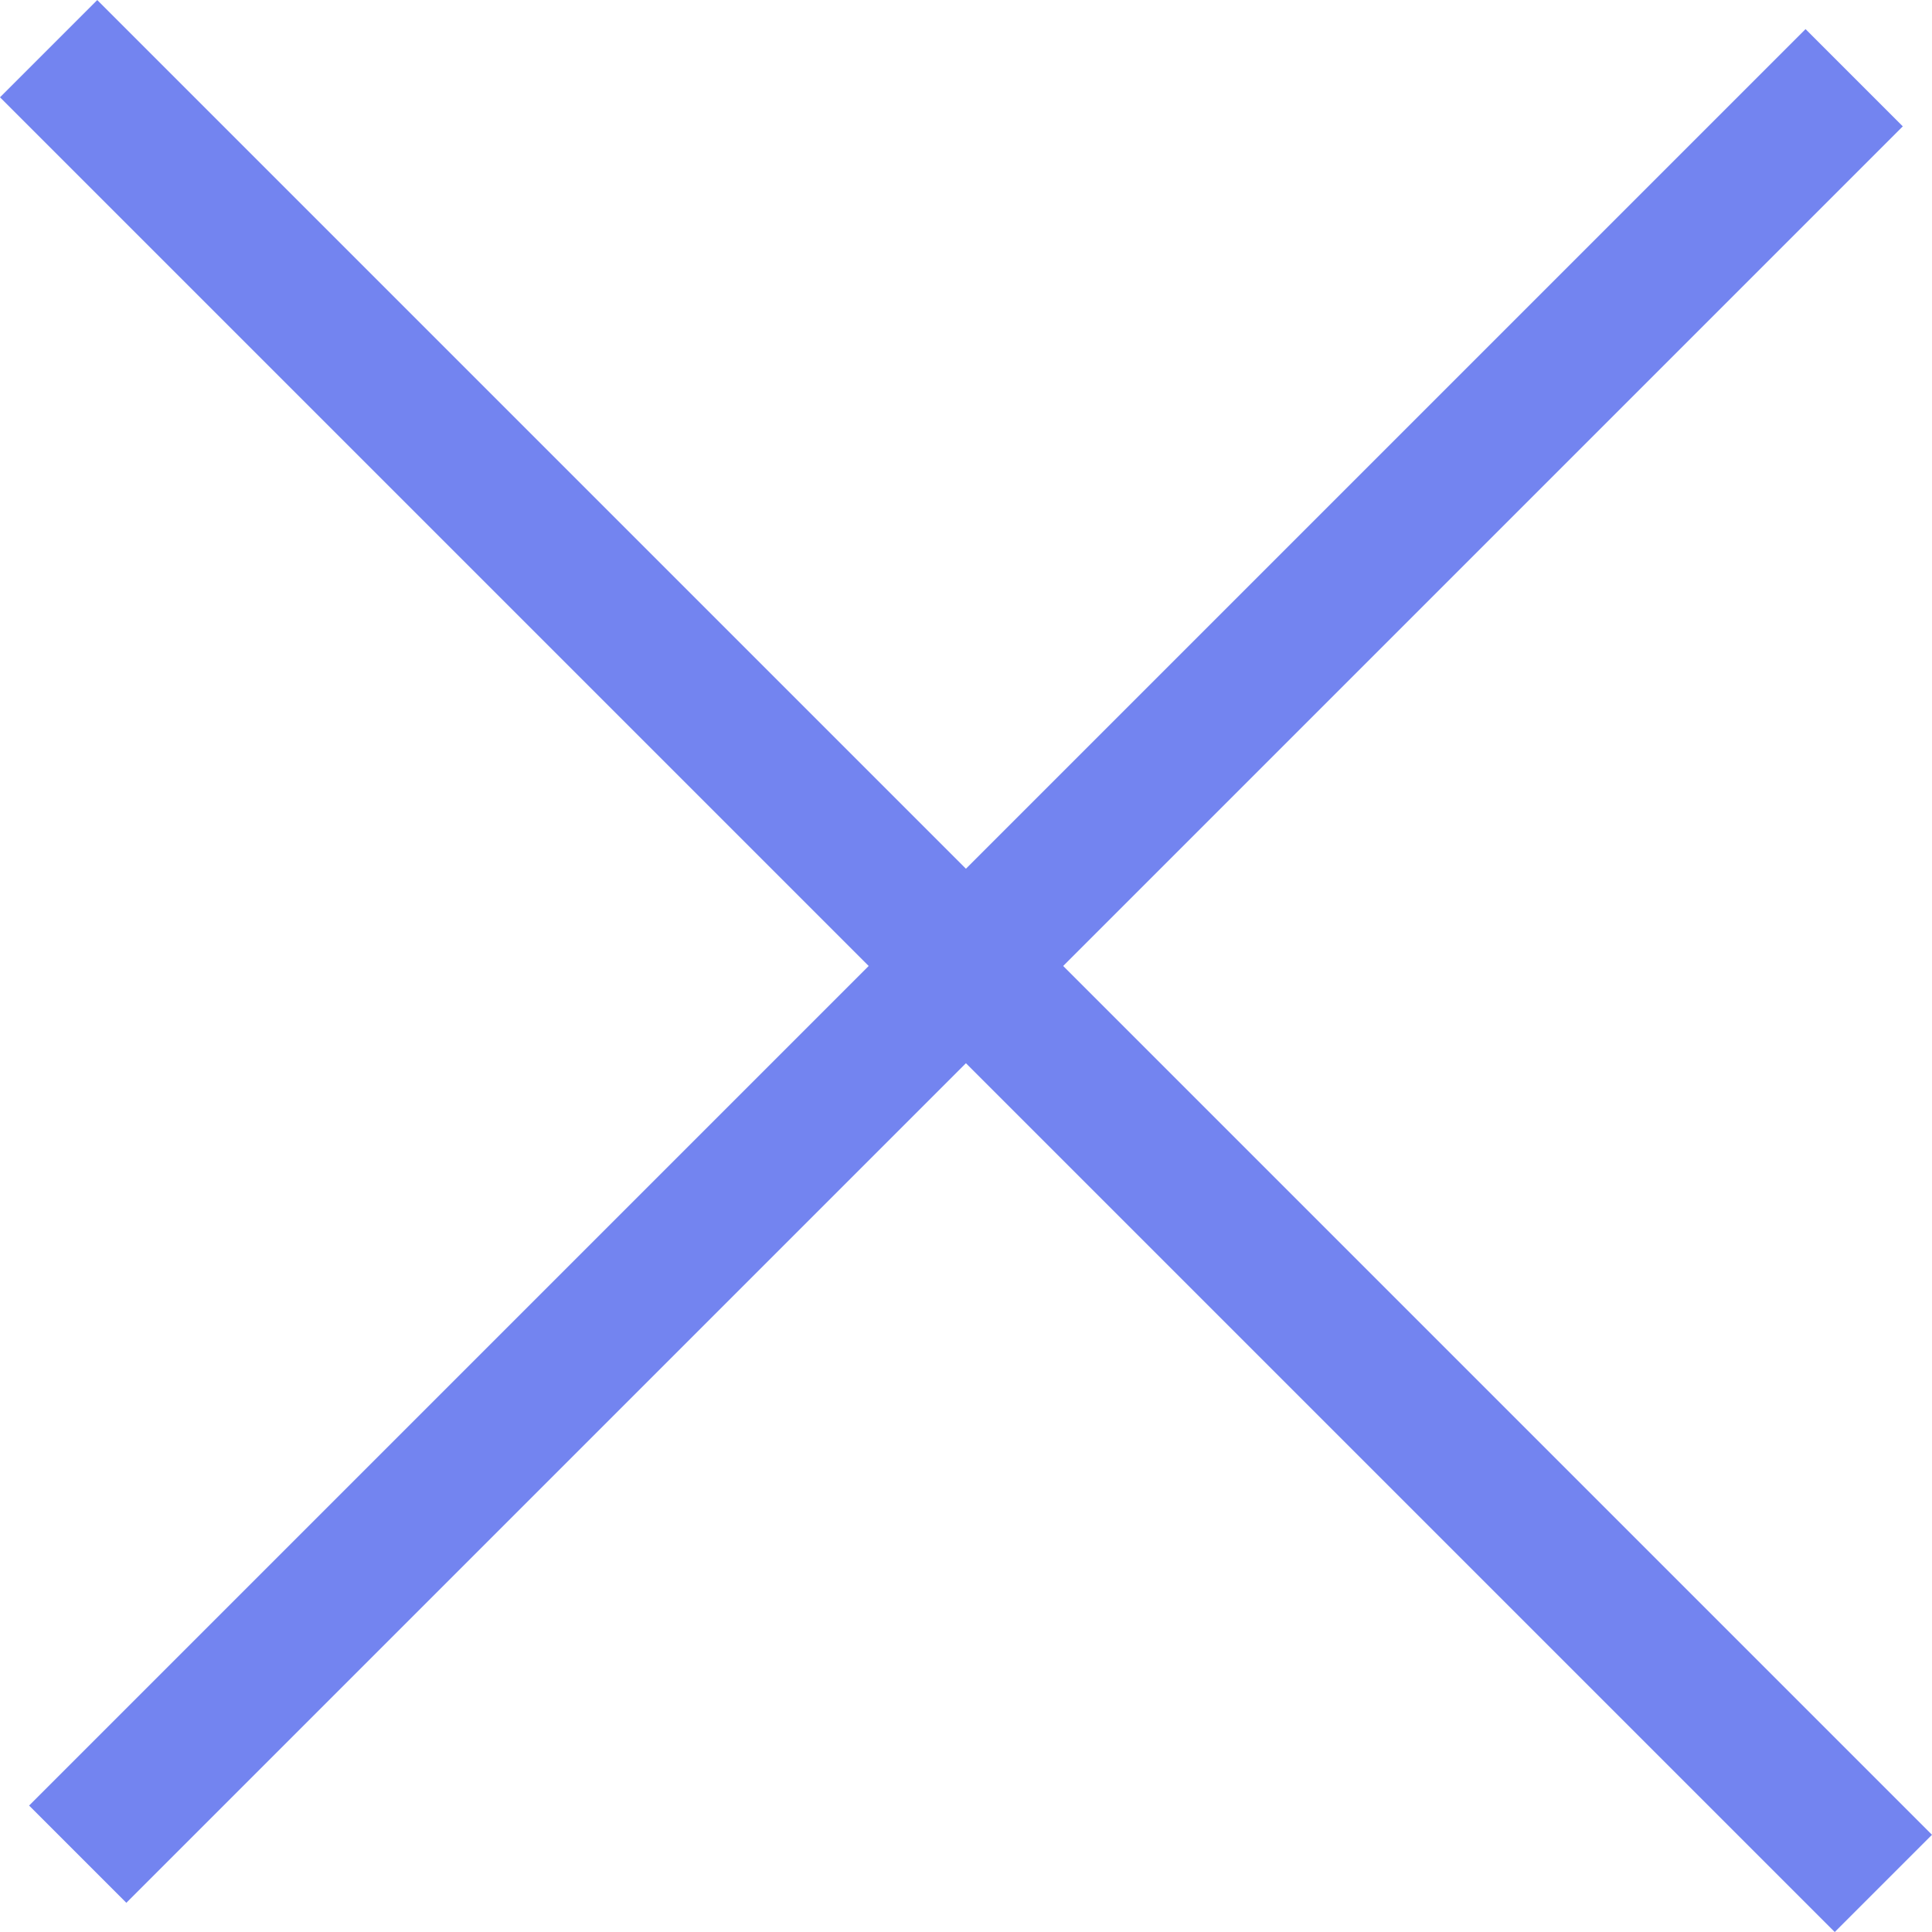
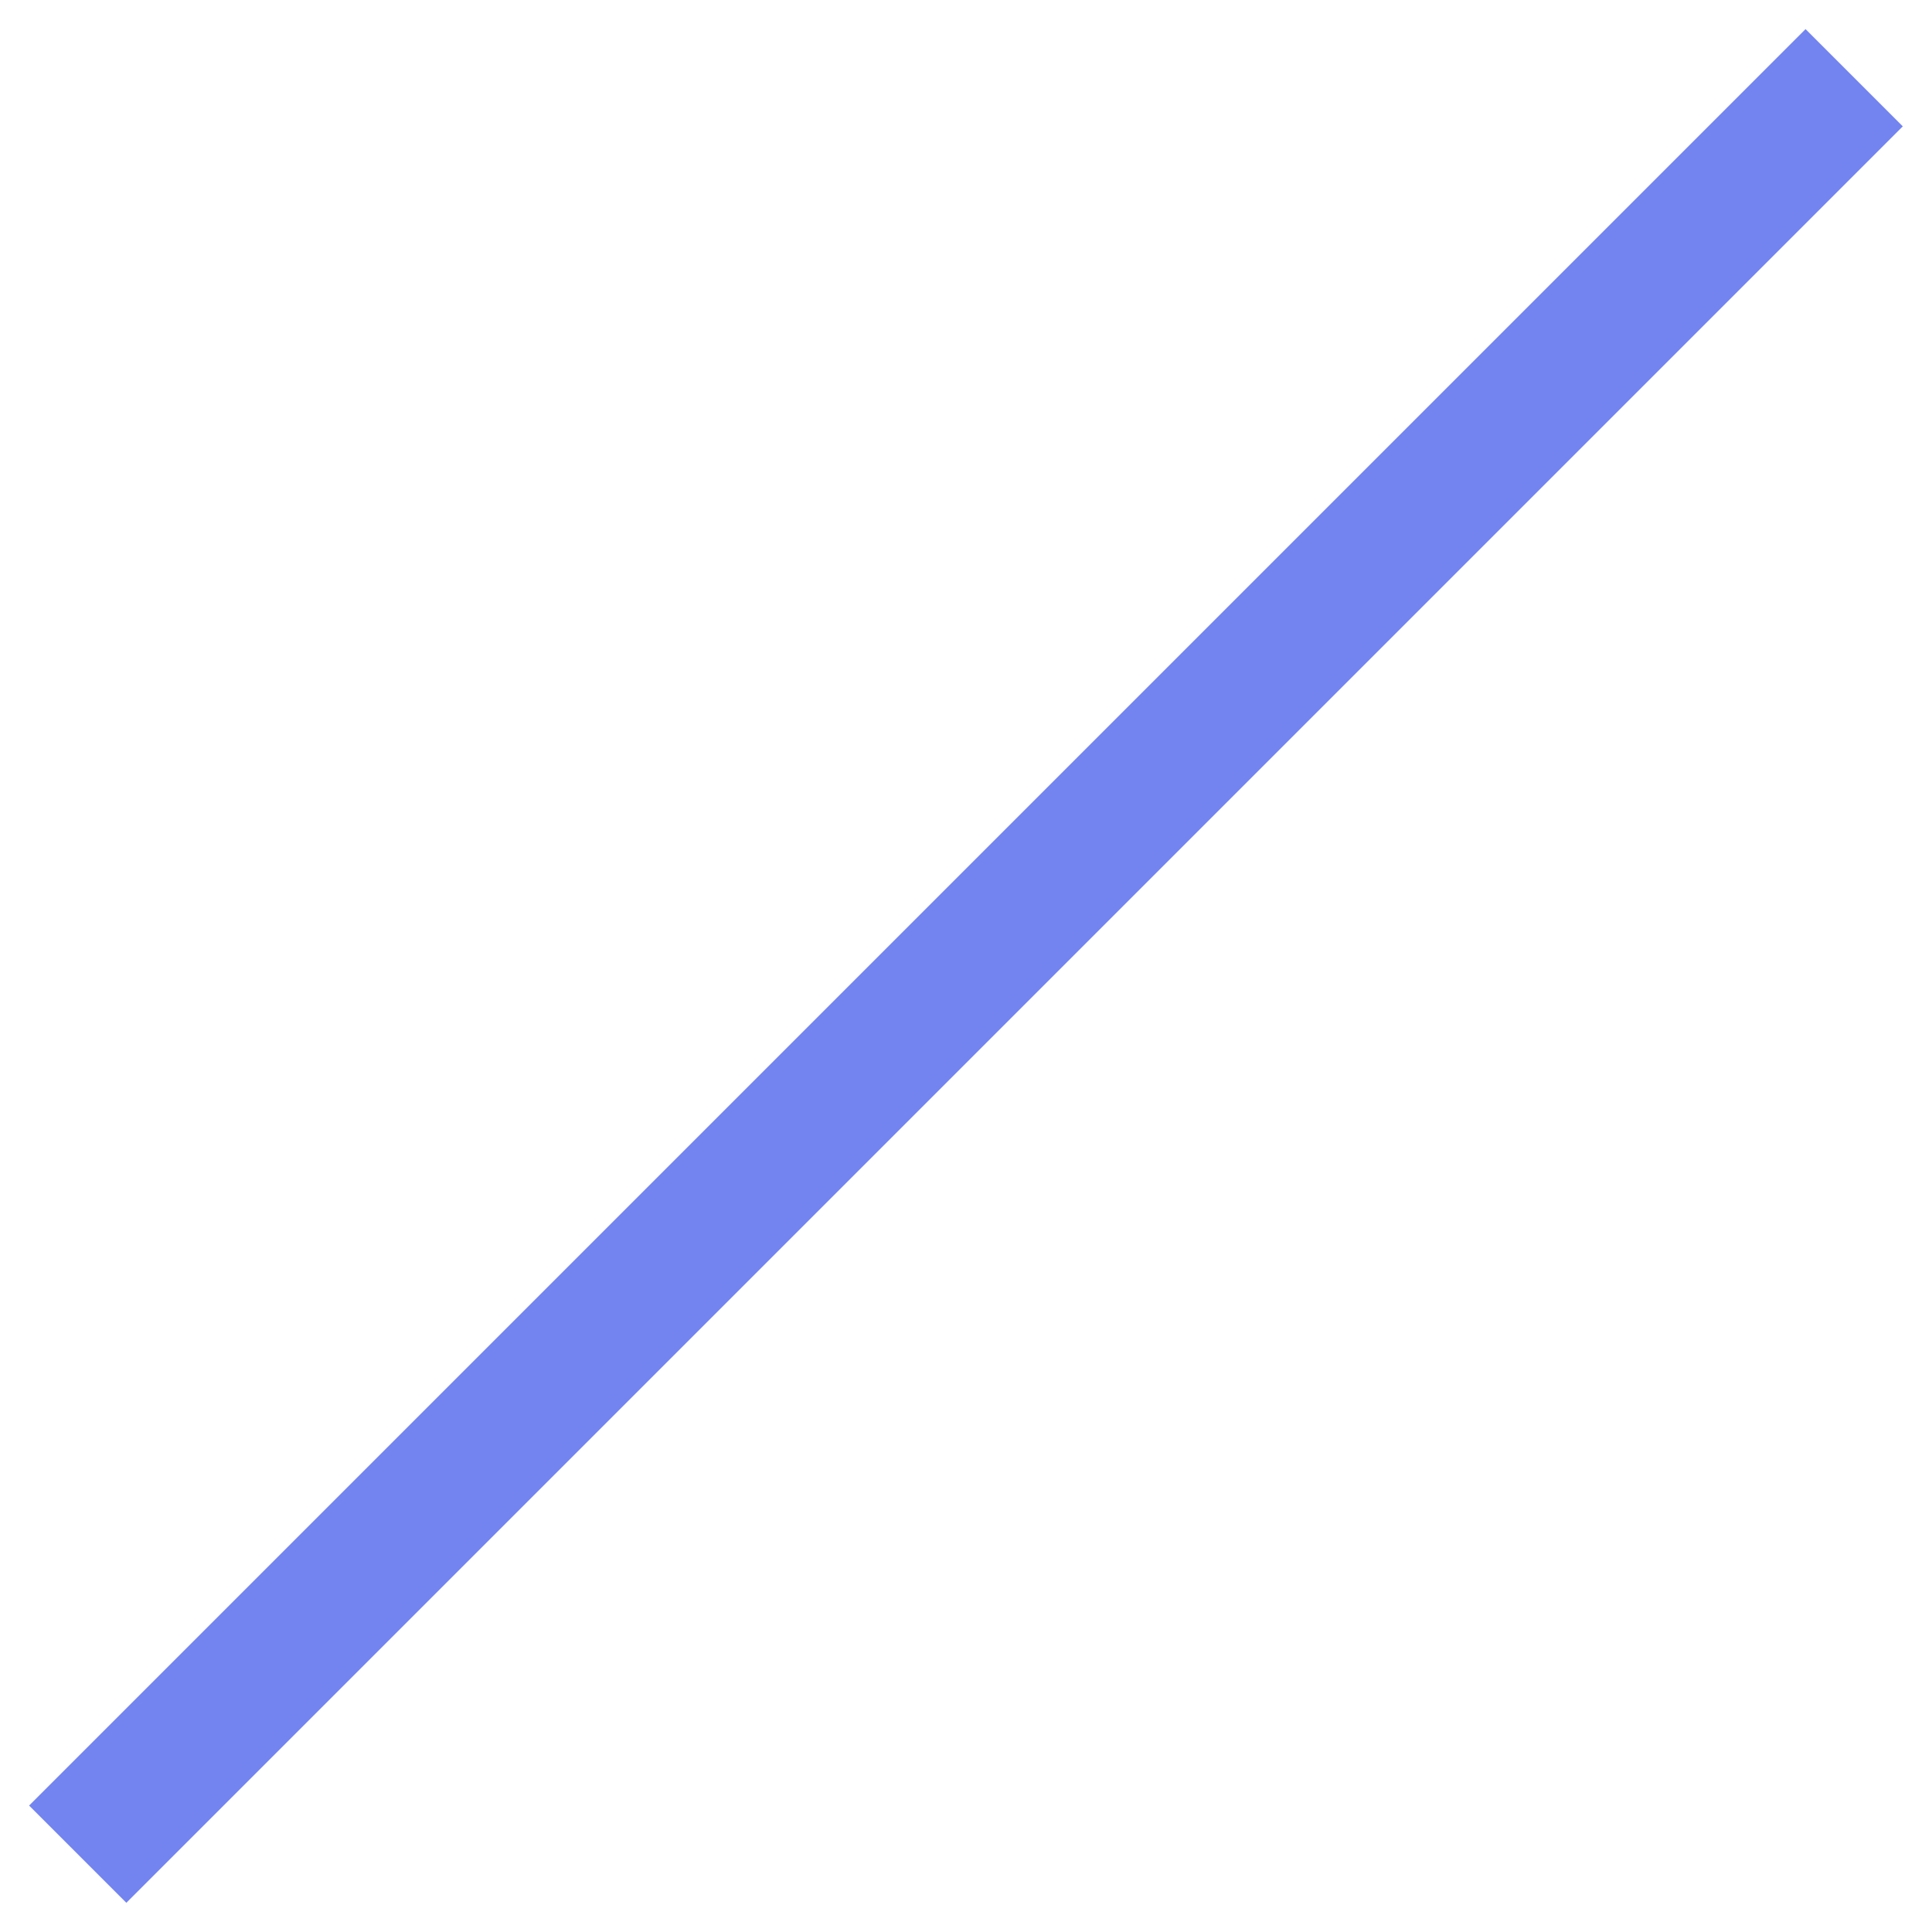
<svg xmlns="http://www.w3.org/2000/svg" id="Ebene_2" viewBox="0 0 171.1 171.1">
  <g id="Ebene_1-2">
    <g id="X">
      <g id="Linie_11">
-         <rect x="79.46" y="-29.34" width="12.18" height="229.79" transform="translate(-35.44 85.55) rotate(-45)" fill="#7384F0" />
-       </g>
+         </g>
      <g id="Linie_12">
        <rect x="-25.7" y="79.45" width="222.49" height="12.18" transform="translate(-35.43 85.55) rotate(-45)" fill="#7384F0" />
      </g>
    </g>
  </g>
</svg>